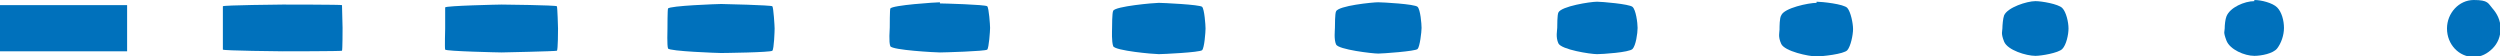
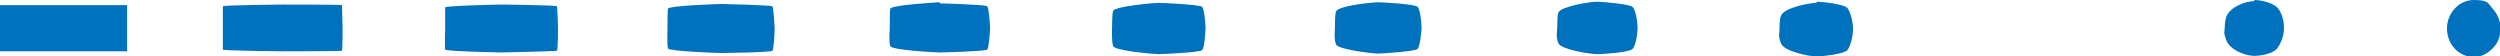
<svg xmlns="http://www.w3.org/2000/svg" id="Capa_1" data-name="Capa 1" viewBox="0 0 438.6 9.9">
  <defs>
    <style>      .cls-1 {        fill: #0071bc;        stroke-width: 0px;      }    </style>
  </defs>
  <path class="cls-1" d="M429.3,5c0-2.7,2.1-5,4.7-5s2.5.6,3.3,1.5,1.4,2.1,1.4,3.5-.5,2.6-1.4,3.5-2,1.5-3.3,1.5c-2.6,0-4.7-2.2-4.7-5Z" />
  <path class="cls-1" d="M395.5,0c1.2,0,3.2.5,4,1.3s1.2,2.3,1.2,3.6-.5,2.7-1.2,3.6-2.8,1.3-4,1.3c-1.7,0-4.3-1.1-4.9-2.7s-.3-1.5-.3-2.1.1-1.6.3-2.1c.6-1.6,3.2-2.7,4.9-2.7Z" />
-   <path class="cls-1" d="M357.1.2c1.1,0,4,.5,4.7,1.2s1.1,2.5,1.1,3.6-.4,2.9-1.1,3.6-3.7,1.2-4.7,1.2c-1.6,0-4.9-1-5.5-2.5s-.3-1.8-.3-2.3.1-1.8.3-2.3c.6-1.4,4-2.5,5.5-2.5Z" />
  <path class="cls-1" d="M318.7.3c.9,0,4.8.4,5.4,1.1s1,2.7,1,3.7-.4,3-1,3.7-4.5,1.1-5.4,1.1c-1.4,0-5.6-.9-6.2-2.2s-.3-2-.3-2.5,0-2.1.3-2.5c.5-1.3,4.8-2.2,6.2-2.2Z" />
  <path class="cls-1" d="M280.2.3c.8,0,5.6.4,6.2.9s.9,2.8.9,3.7-.3,3.1-.9,3.7-5.3.9-6.2.9c-1.2,0-6.3-.8-6.8-1.9s-.2-2.3-.2-2.7,0-2.3.2-2.7c.5-1.1,5.6-1.9,6.8-1.9Z" />
  <path class="cls-1" d="M241.8.4c.7,0,6.4.3,6.9.8s.7,3,.7,3.7-.3,3.3-.7,3.7-6.2.8-6.9.8c-1,0-7-.7-7.4-1.6s-.2-2.5-.2-2.9,0-2.6.2-2.9c.4-1,6.4-1.6,7.4-1.6Z" />
  <path class="cls-1" d="M203.3.5c.6,0,7.2.3,7.6.7s.6,3.2.6,3.8-.2,3.4-.6,3.8-7,.7-7.6.7c-.9,0-7.7-.6-8-1.4s-.2-2.8-.2-3.1,0-2.8.2-3.1c.3-.8,7.2-1.4,8-1.4Z" />
  <path class="cls-1" d="M164.9.6c.5,0,8,.2,8.3.5s.5,3.3.5,3.8-.2,3.5-.5,3.8-7.8.5-8.3.5c-.7,0-8.4-.4-8.7-1.1s-.1-3-.1-3.3,0-3.1.1-3.3c.3-.6,8-1.1,8.7-1.1Z" />
  <path class="cls-1" d="M126.5.7c.4,0,8.8.2,9,.4s.4,3.5.4,3.9-.1,3.6-.4,3.9-8.7.4-9,.4c-.5,0-9.1-.3-9.3-.8s-.1-3.3-.1-3.5,0-3.3.1-3.5c.2-.5,8.8-.8,9.3-.8Z" />
  <path class="cls-1" d="M88,.8c.2,0,9.6.1,9.7.3s.2,3.7.2,3.9,0,3.8-.2,3.9-9.5.3-9.7.3c-.3,0-9.8-.2-9.9-.5s0-3.5,0-3.7,0-3.5,0-3.7c.1-.3,9.5-.5,9.9-.5Z" />
  <path class="cls-1" d="M49.6.8c.1,0,10.4,0,10.4.1s.1,3.9.1,4,0,3.9-.1,4-10.3.1-10.4.1c-.2,0-10.5-.1-10.5-.3s0-3.8,0-3.8,0-3.8,0-3.8c0-.2,10.3-.3,10.5-.3Z" />
  <polygon class="cls-1" points="0 .9 11.1 .9 22.3 .9 22.3 5 22.3 9 11.1 9 0 9 0 5 0 .9" />
</svg>